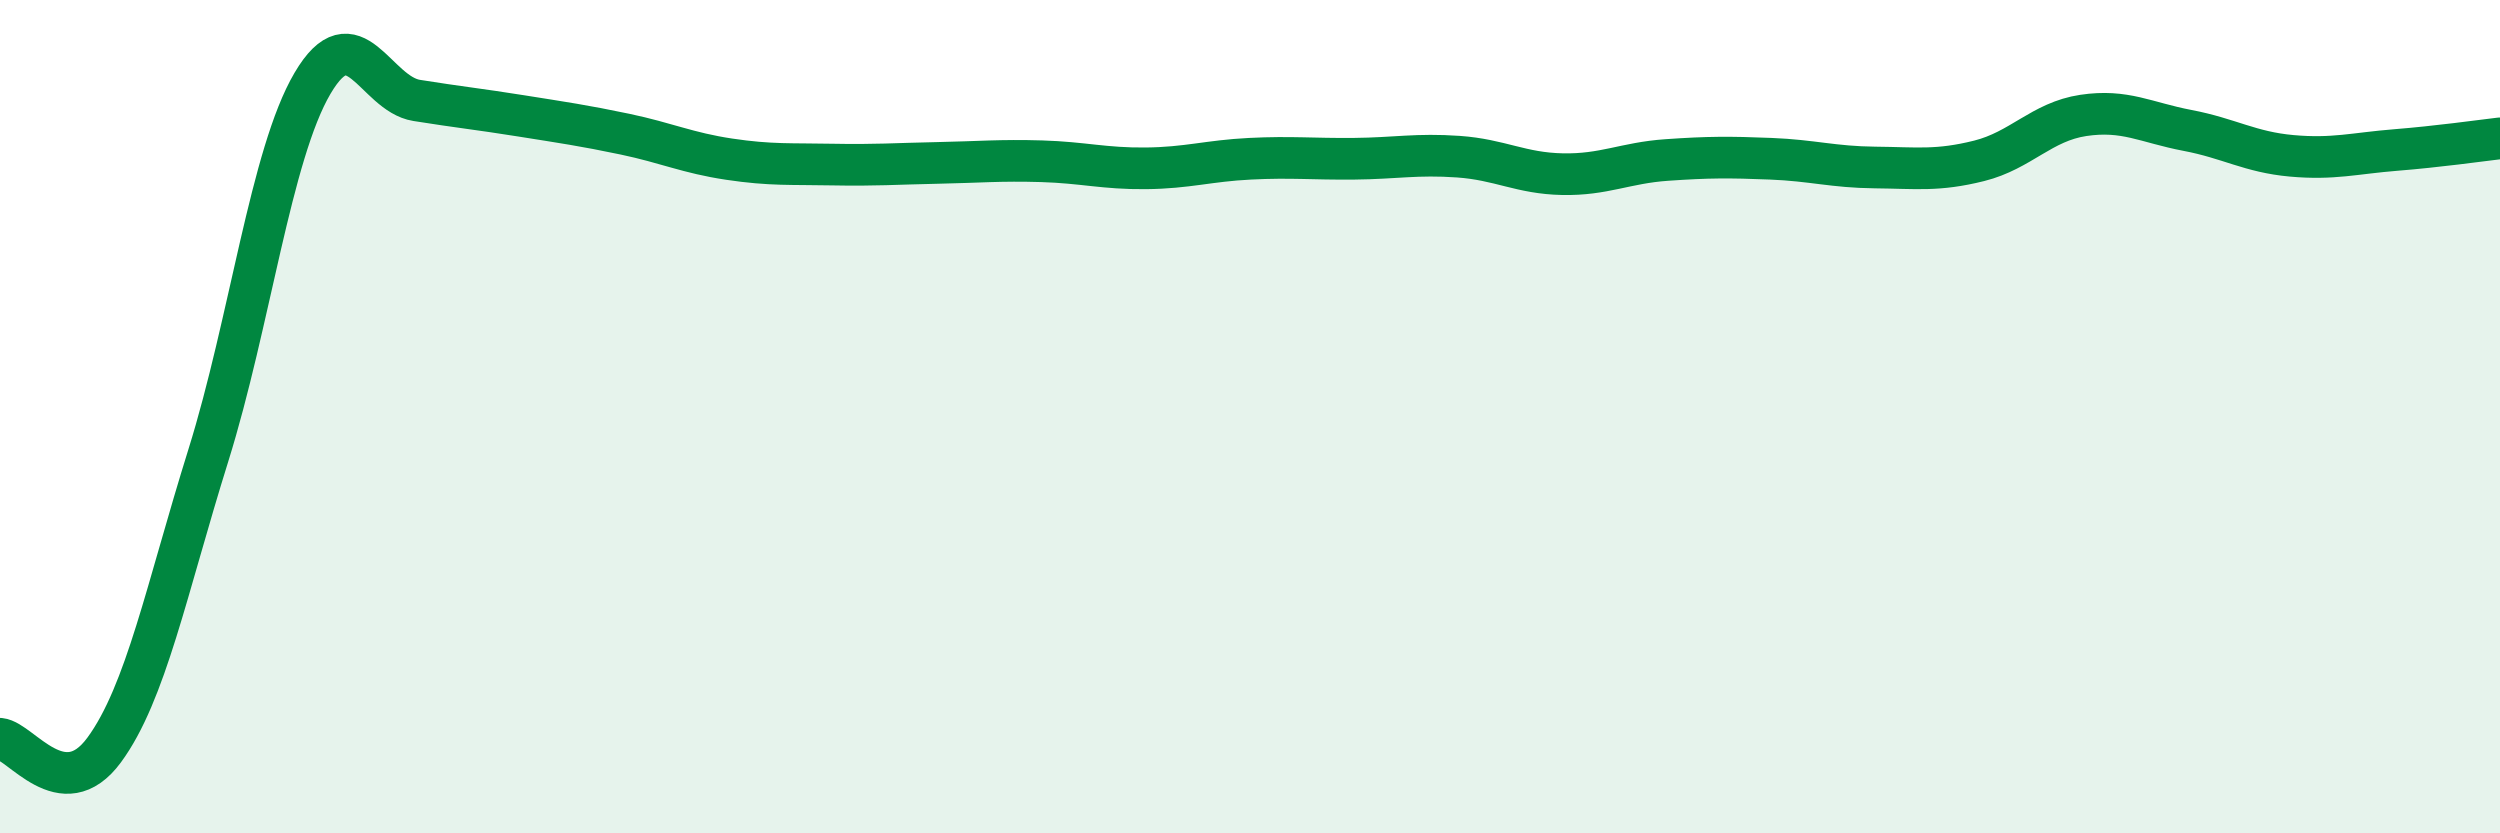
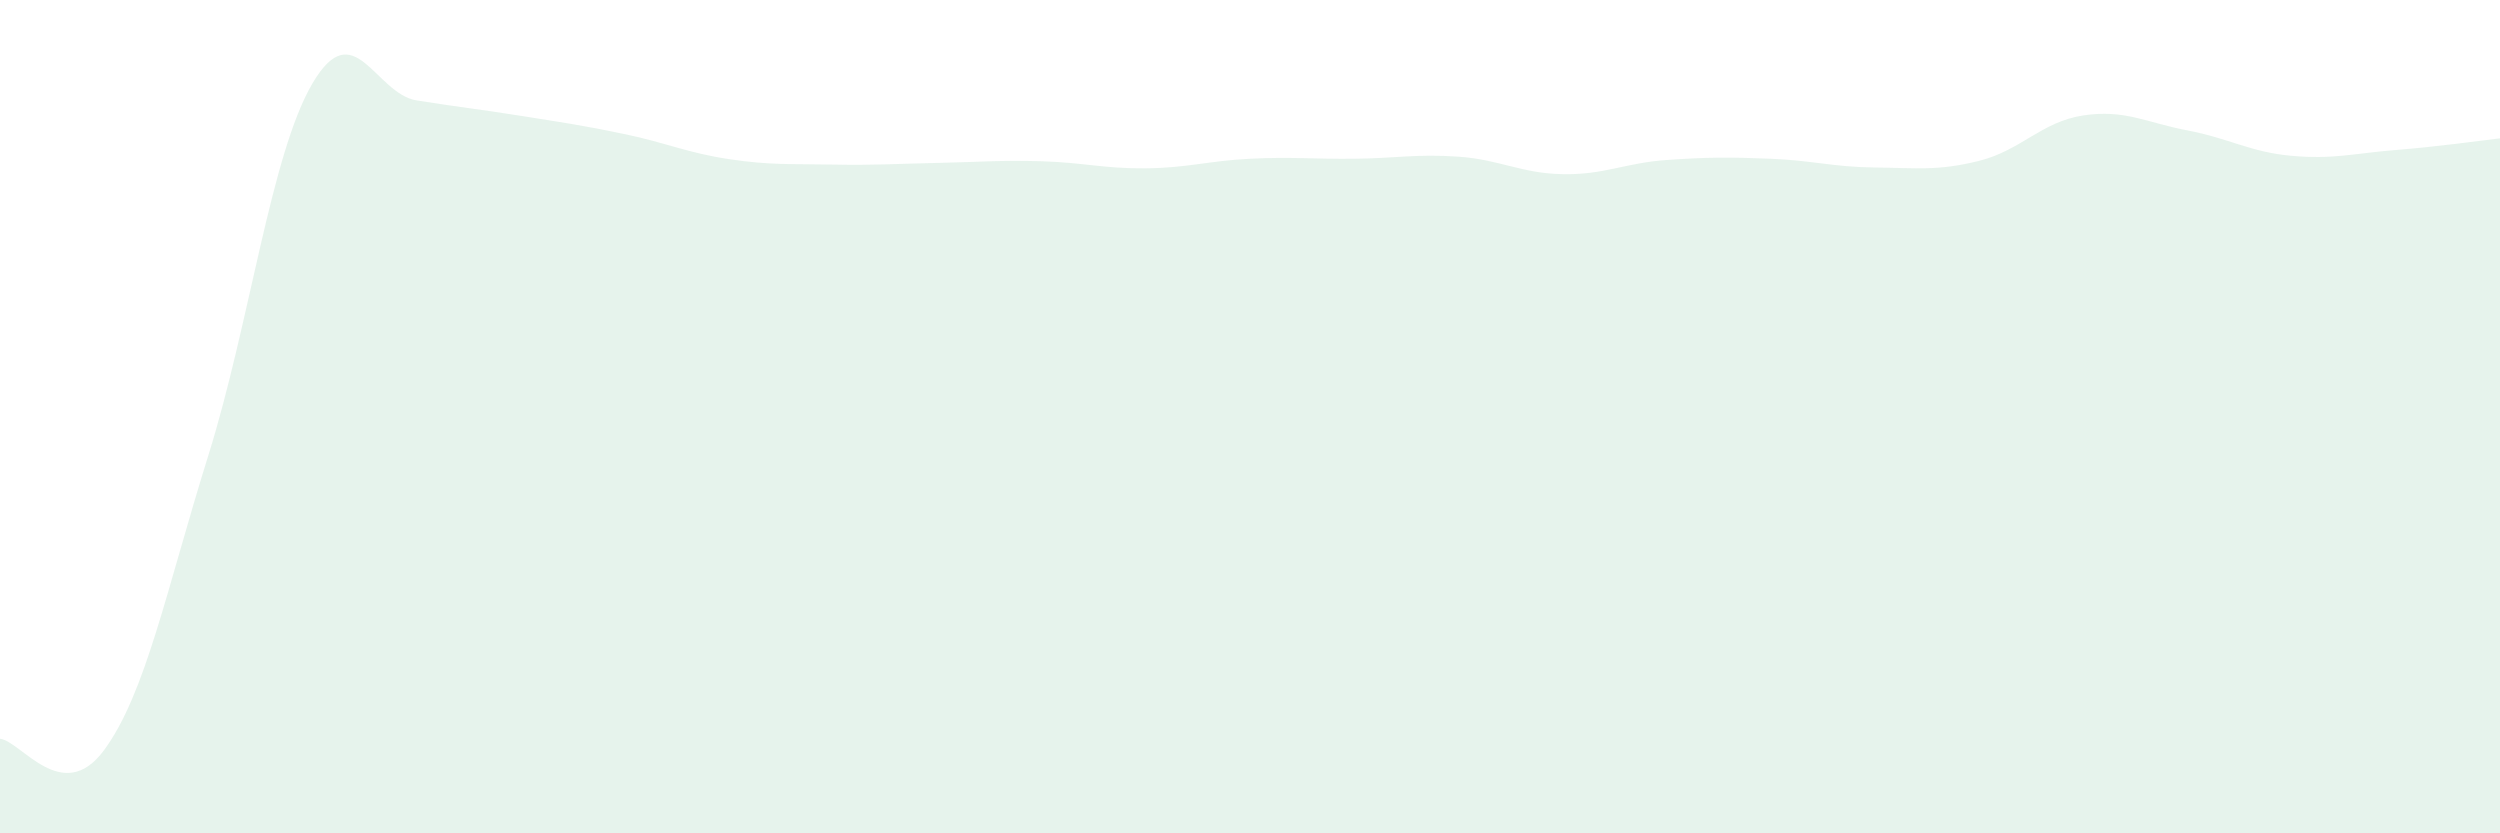
<svg xmlns="http://www.w3.org/2000/svg" width="60" height="20" viewBox="0 0 60 20">
  <path d="M 0,17.73 C 0.5,17.78 1.5,19.36 2.5,18 C 3.5,16.64 4,14.13 5,10.93 C 6,7.73 6.5,3.7 7.5,2 C 8.5,0.3 9,2.25 10,2.41 C 11,2.57 11.5,2.62 12.5,2.78 C 13.5,2.94 14,3.01 15,3.22 C 16,3.43 16.5,3.67 17.5,3.82 C 18.5,3.97 19,3.93 20,3.95 C 21,3.97 21.5,3.93 22.5,3.91 C 23.5,3.89 24,3.84 25,3.87 C 26,3.9 26.5,4.05 27.5,4.04 C 28.5,4.03 29,3.86 30,3.81 C 31,3.76 31.5,3.82 32.5,3.81 C 33.5,3.8 34,3.69 35,3.76 C 36,3.83 36.5,4.16 37.5,4.18 C 38.5,4.2 39,3.91 40,3.84 C 41,3.77 41.5,3.77 42.5,3.81 C 43.5,3.85 44,4.01 45,4.02 C 46,4.03 46.5,4.11 47.5,3.86 C 48.5,3.61 49,2.92 50,2.77 C 51,2.62 51.5,2.94 52.5,3.13 C 53.5,3.32 54,3.65 55,3.74 C 56,3.83 56.5,3.68 57.5,3.6 C 58.5,3.52 59.5,3.38 60,3.32L60 20L0 20Z" fill="#008740" opacity="0.1" stroke-linecap="round" stroke-linejoin="round" />
-   <path d="M 0,17.73 C 0.5,17.78 1.5,19.36 2.5,18 C 3.5,16.64 4,14.13 5,10.93 C 6,7.73 6.5,3.7 7.5,2 C 8.5,0.3 9,2.25 10,2.41 C 11,2.57 11.5,2.62 12.5,2.78 C 13.5,2.94 14,3.01 15,3.22 C 16,3.43 16.5,3.67 17.5,3.82 C 18.5,3.97 19,3.93 20,3.95 C 21,3.97 21.5,3.93 22.5,3.91 C 23.5,3.89 24,3.84 25,3.87 C 26,3.9 26.5,4.05 27.5,4.04 C 28.5,4.03 29,3.86 30,3.81 C 31,3.76 31.5,3.82 32.5,3.81 C 33.5,3.8 34,3.69 35,3.76 C 36,3.83 36.5,4.16 37.5,4.18 C 38.5,4.2 39,3.91 40,3.84 C 41,3.77 41.5,3.77 42.5,3.81 C 43.5,3.85 44,4.01 45,4.02 C 46,4.03 46.5,4.11 47.5,3.86 C 48.5,3.61 49,2.92 50,2.77 C 51,2.62 51.5,2.94 52.5,3.13 C 53.5,3.32 54,3.65 55,3.74 C 56,3.83 56.5,3.68 57.5,3.6 C 58.5,3.52 59.5,3.38 60,3.32" stroke="#008740" stroke-width="1" fill="none" stroke-linecap="round" stroke-linejoin="round" />
</svg>